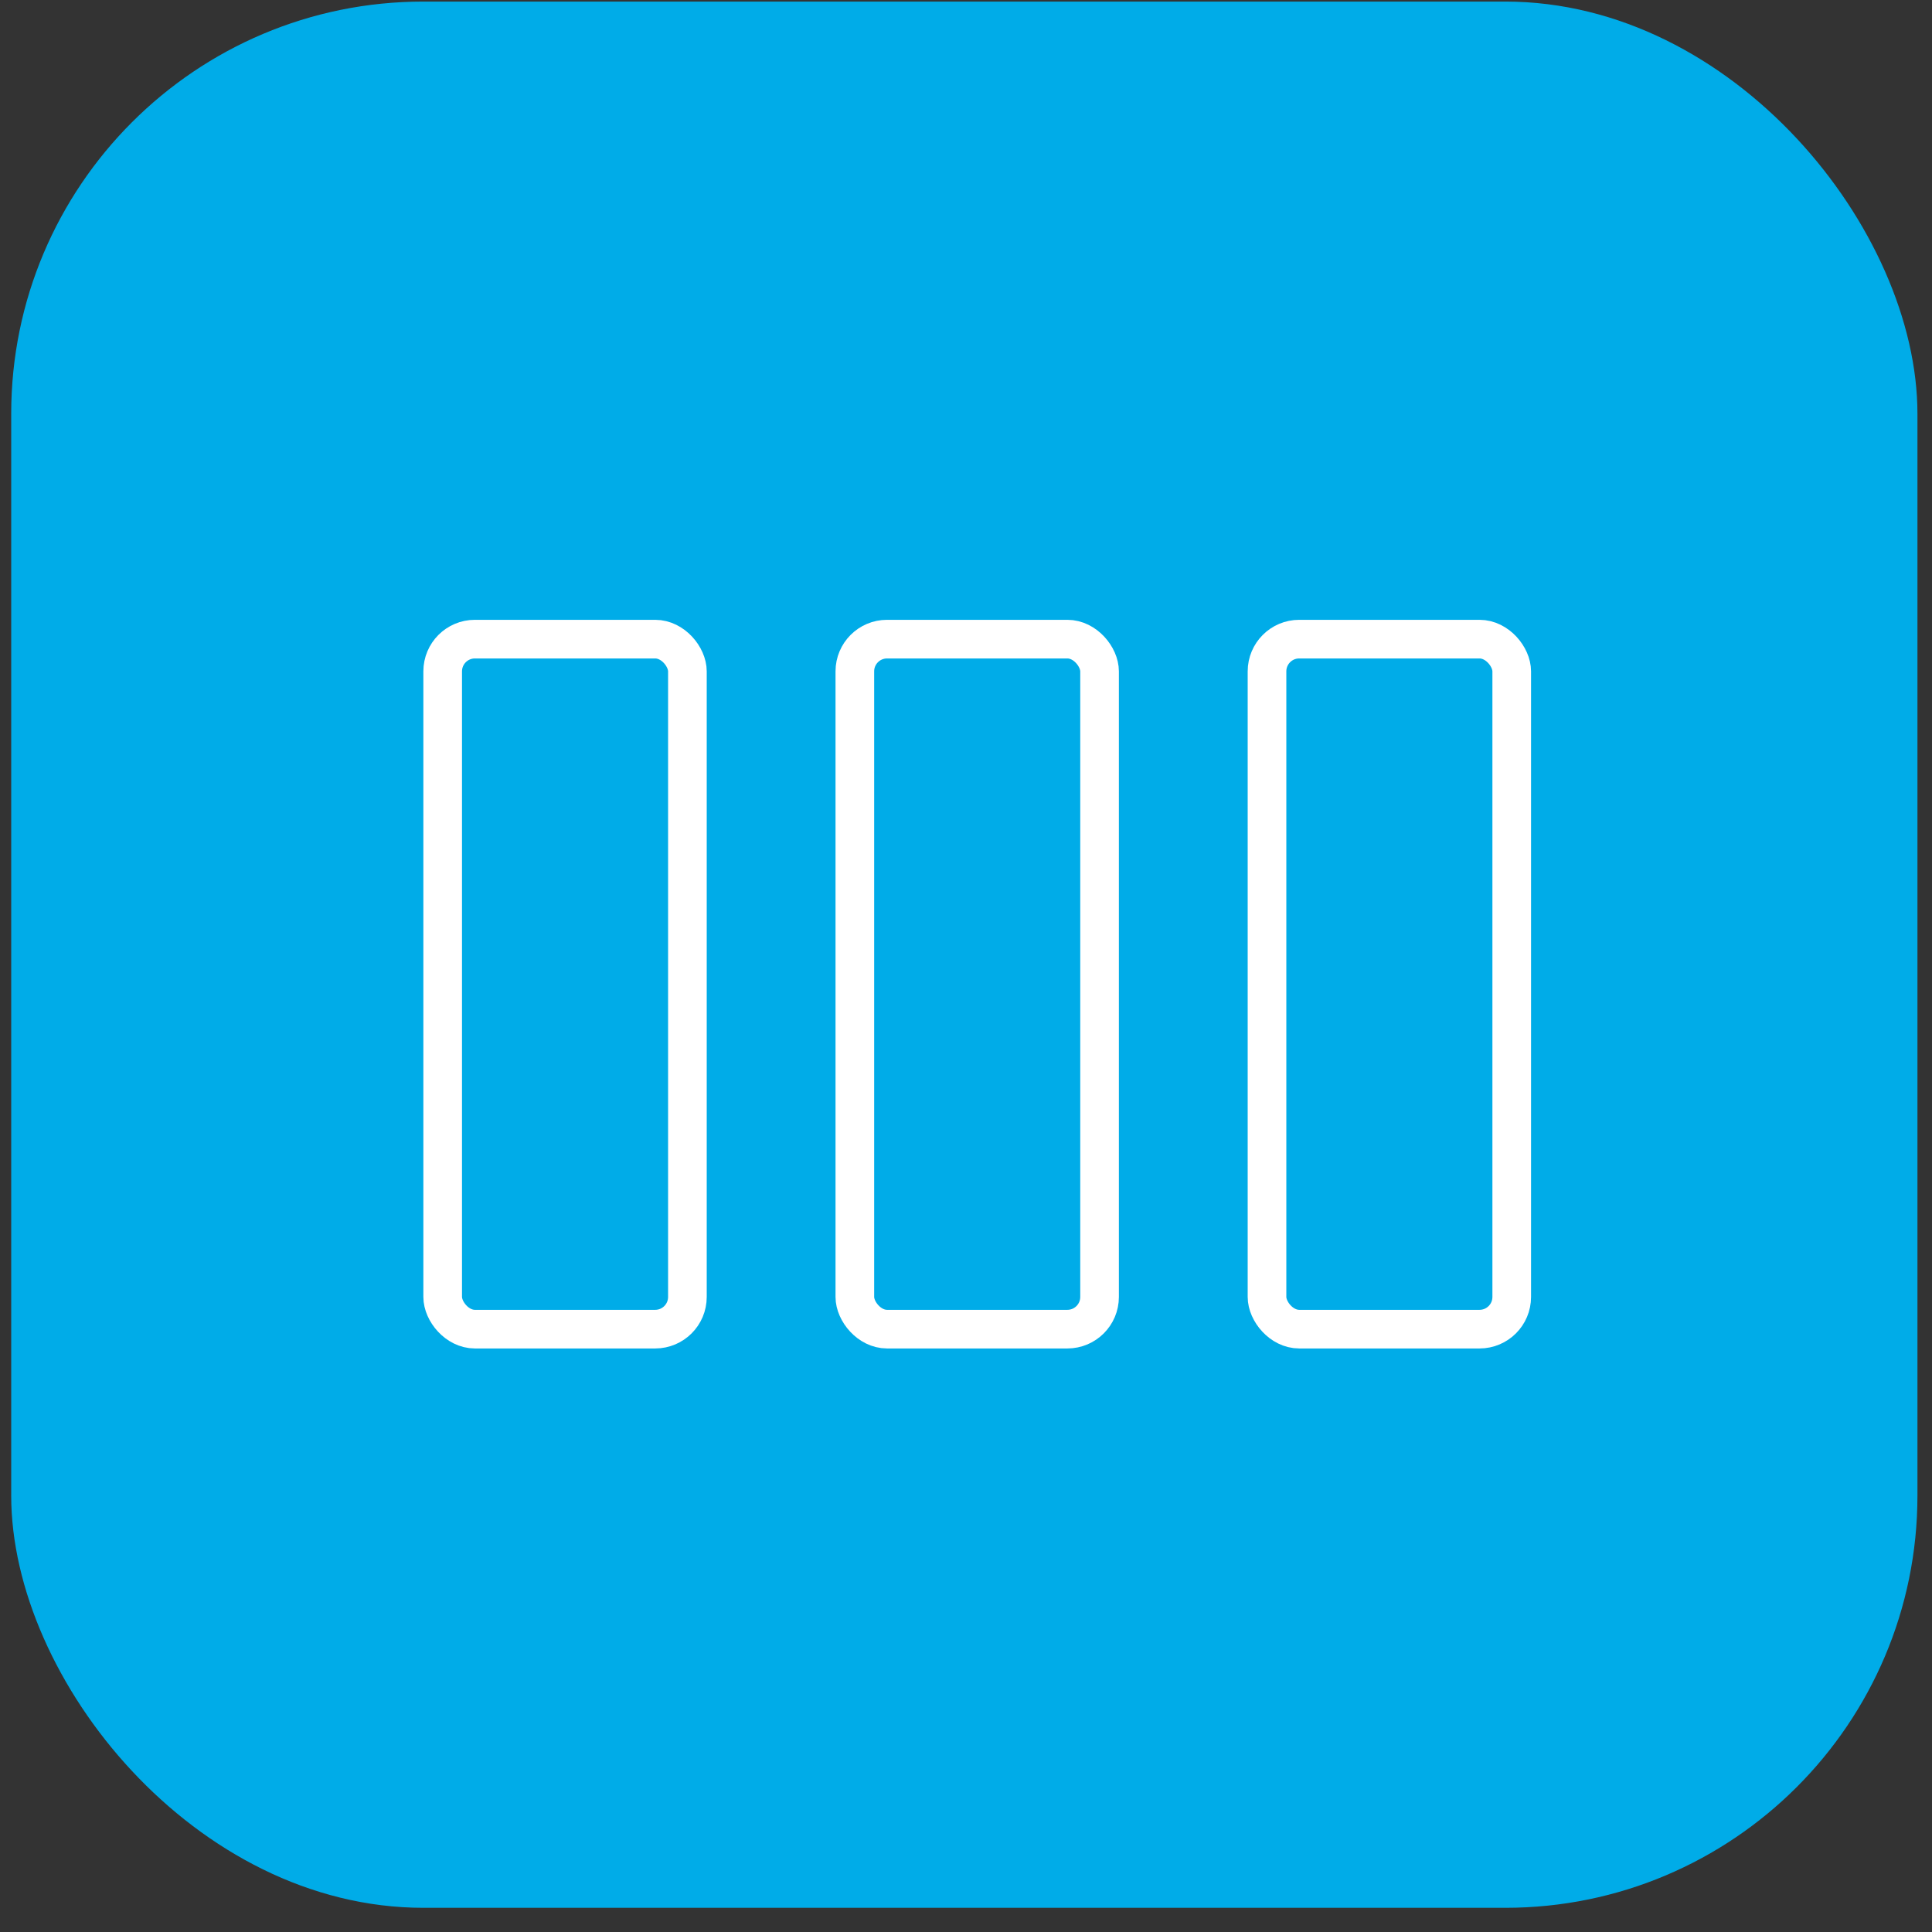
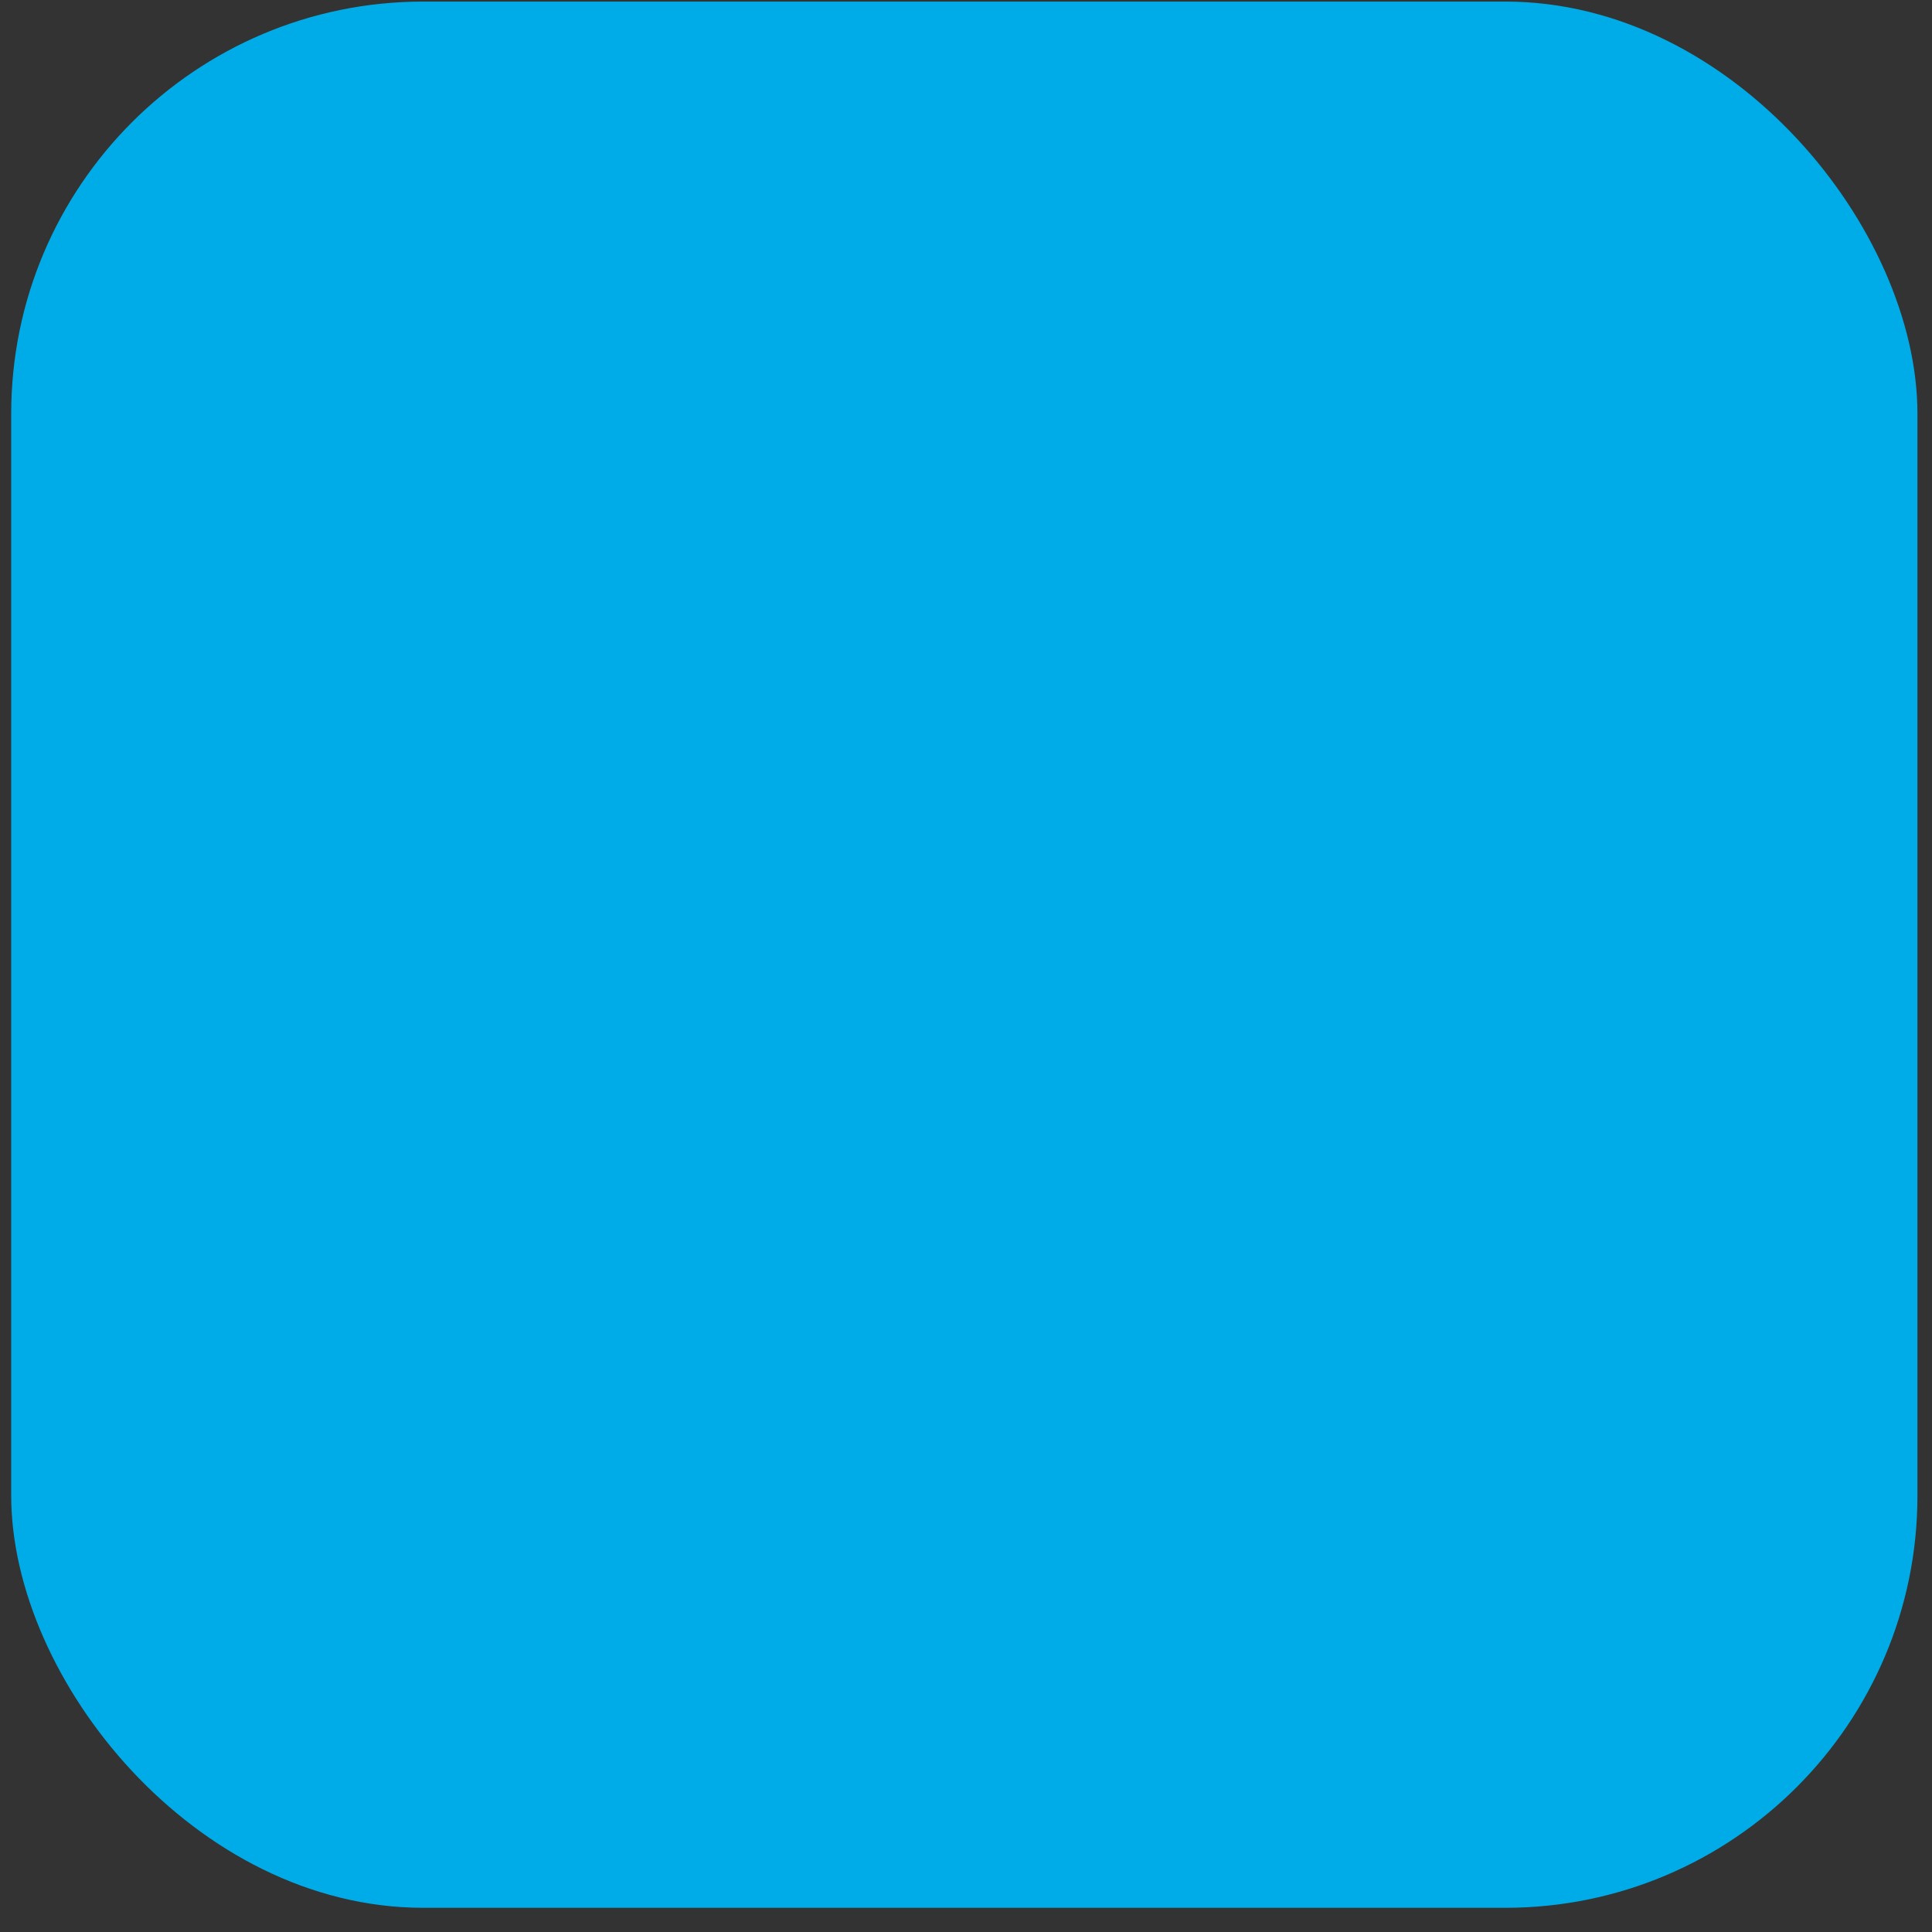
<svg xmlns="http://www.w3.org/2000/svg" width="75" height="75" viewBox="0 0 75 75" fill="none">
  <rect x="0" y="0" width="75" height="75" fill="#333333" stroke="none" />
  <rect x="0.435" y="0.061" width="74" height="74" rx="16" fill="#00ACE8" />
-   <rect x="17.185" y="24.811" width="9.5" height="26.786" rx="1.25" stroke="white" stroke-width="1.5" />
-   <rect x="33.185" y="24.811" width="9.5" height="26.786" rx="1.25" stroke="white" stroke-width="1.5" />
-   <rect x="49.185" y="24.811" width="9.5" height="26.786" rx="1.25" stroke="white" stroke-width="1.5" />
</svg>